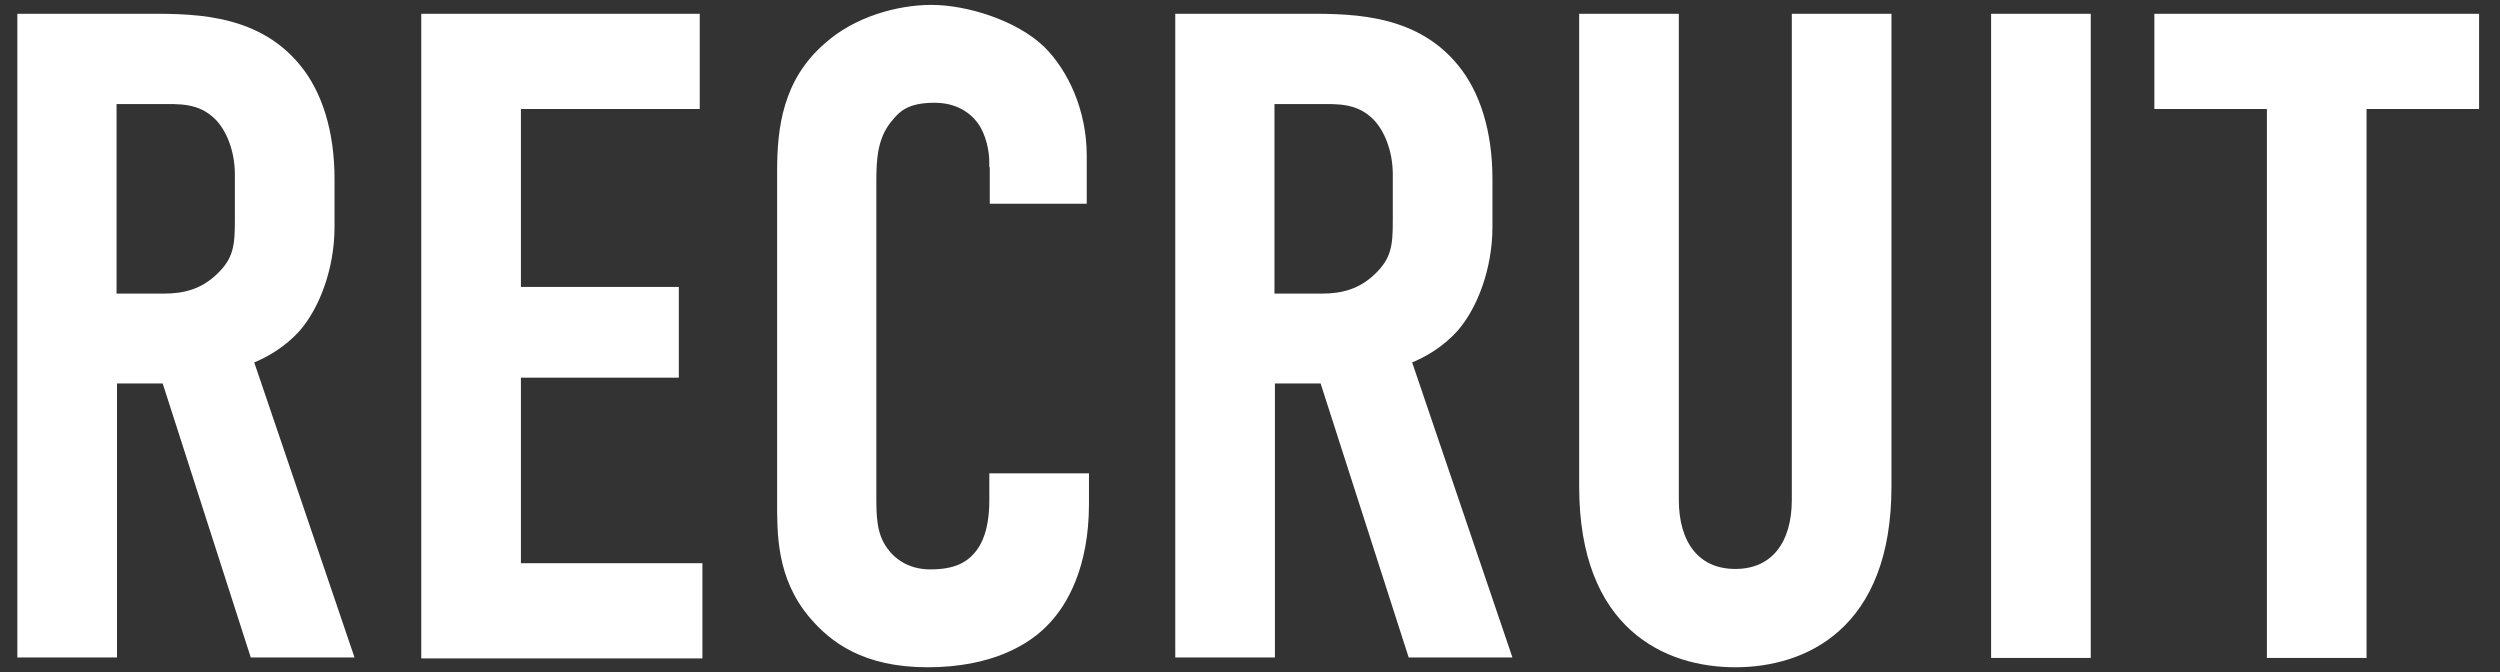
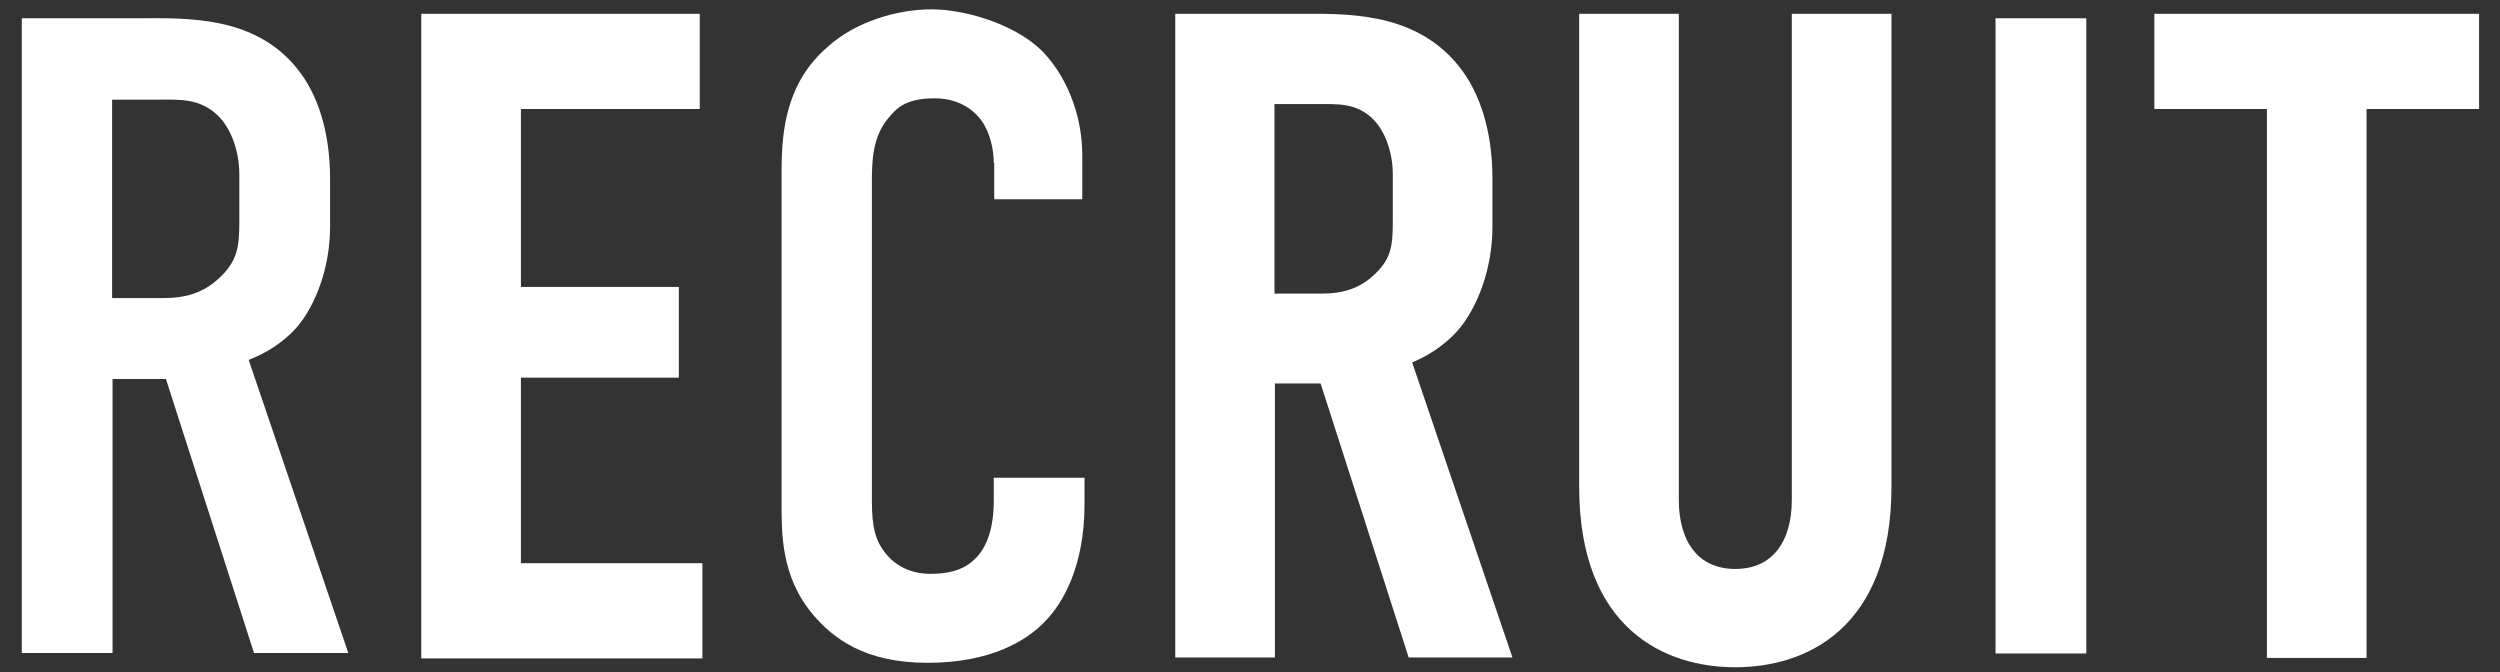
<svg xmlns="http://www.w3.org/2000/svg" id="_レイヤー_1" data-name="レイヤー_1" version="1.1" viewBox="0 0 562 151.1">
  <rect x="0" y="0" width="562" height="151.1" fill="#333333" stroke="none" />
  <defs>
    <style>
      .st0 {
        isolation: isolate;
      }

      .st1 {
        fill: #fff;
      }

      .st2 {
        fill: none;
        stroke: #fff;
        stroke-width: 2px;
      }
    </style>
  </defs>
  <g id="RECRUIT" class="st0">
    <g class="st0">
      <path class="st1" d="M31.6,4.1c10.4,0,25.5-.6,35.1,11.2,4.7,5.7,7.5,14.3,7.5,24.9v10.8c0,9.2-3.3,17.7-7.5,22.6-3.1,3.5-7.1,5.9-10.8,7.3l22.4,65.9h-21.2l-19.8-61.6h-12v61.6H4.9V4.1h26.7ZM25.3,67h11.6c4.5,0,8.8-1,12.6-4.7,4.1-3.9,4.3-7.3,4.3-12.9v-10.2c0-5.5-2-10.4-4.7-13.1-4.1-4.1-9-3.7-13.3-3.7h-10.6v44.5Z" />
      <path class="st1" d="M95.7,4.1h60.6v19.4h-40.2v42h35.5v18.4h-35.5v43.7h40.8v19.4h-61.2V4.1Z" />
      <path class="st1" d="M223.4,36.6c0-2.9-.8-6.7-2.7-9.4-1-1.4-4.1-5.1-10.6-5.1s-8.6,2.2-10.6,4.7c-3.3,4.1-3.5,9.2-3.5,14.1v70.4c0,4.7,0,9,2.7,12.6,1.4,2,4.7,5.1,10.4,5.1s9-1.6,11.4-4.9c1-1.4,2.9-4.7,2.9-11.6v-5.1h20.4v5.9c0,14.1-4.9,22.2-8.6,26.1-4.3,4.7-12.6,9.6-26.7,9.6s-21.2-5.5-25.7-10.8c-7.3-8.6-7.1-18.4-7.1-25.7V38.4c0-9.4,1.2-20,10.4-27.9,6.3-5.7,15.7-8.4,23.3-8.4s18.6,3.3,24.7,9.2c5.1,5.1,9.2,13.7,9.2,23.7v9.8h-19.8v-8.2Z" />
      <path class="st1" d="M291.9,4.1c10.4,0,25.5-.6,35.1,11.2,4.7,5.7,7.5,14.3,7.5,24.9v10.8c0,9.2-3.3,17.7-7.5,22.6-3.1,3.5-7.1,5.9-10.8,7.3l22.4,65.9h-21.2l-19.8-61.6h-12v61.6h-20.4V4.1h26.7ZM285.6,67h11.6c4.5,0,8.8-1,12.6-4.7,4.1-3.9,4.3-7.3,4.3-12.9v-10.2c0-5.5-2-10.4-4.7-13.1-4.1-4.1-9-3.7-13.3-3.7h-10.6v44.5Z" />
      <path class="st1" d="M376.4,4.1v108.3c0,9.8,4.7,16.5,13.7,16.5s13.7-6.7,13.7-16.5V4.1h20.4v105.3c0,31.4-18.8,39.6-34.1,39.6s-34.1-8.2-34.1-39.6V4.1h20.4Z" />
      <path class="st1" d="M469,4.1v142.8h-20.4V4.1h20.4Z" />
      <path class="st1" d="M556.3,4.1v19.4h-25.3v123.4h-20.4V23.5h-25.3V4.1h71Z" />
    </g>
    <g class="st0">
-       <path class="st2" d="M31.6,4.1c10.4,0,25.5-.6,35.1,11.2,4.7,5.7,7.5,14.3,7.5,24.9v10.8c0,9.2-3.3,17.7-7.5,22.6-3.1,3.5-7.1,5.9-10.8,7.3l22.4,65.9h-21.2l-19.8-61.6h-12v61.6H4.9V4.1h26.7ZM25.3,67h11.6c4.5,0,8.8-1,12.6-4.7,4.1-3.9,4.3-7.3,4.3-12.9v-10.2c0-5.5-2-10.4-4.7-13.1-4.1-4.1-9-3.7-13.3-3.7h-10.6v44.5Z" />
      <path class="st2" d="M95.7,4.1h60.6v19.4h-40.2v42h35.5v18.4h-35.5v43.7h40.8v19.4h-61.2V4.1Z" />
-       <path class="st2" d="M223.4,36.6c0-2.9-.8-6.7-2.7-9.4-1-1.4-4.1-5.1-10.6-5.1s-8.6,2.2-10.6,4.7c-3.3,4.1-3.5,9.2-3.5,14.1v70.4c0,4.7,0,9,2.7,12.6,1.4,2,4.7,5.1,10.4,5.1s9-1.6,11.4-4.9c1-1.4,2.9-4.7,2.9-11.6v-5.1h20.4v5.9c0,14.1-4.9,22.2-8.6,26.1-4.3,4.7-12.6,9.6-26.7,9.6s-21.2-5.5-25.7-10.8c-7.3-8.6-7.1-18.4-7.1-25.7V38.4c0-9.4,1.2-20,10.4-27.9,6.3-5.7,15.7-8.4,23.3-8.4s18.6,3.3,24.7,9.2c5.1,5.1,9.2,13.7,9.2,23.7v9.8h-19.8v-8.2Z" />
      <path class="st2" d="M291.9,4.1c10.4,0,25.5-.6,35.1,11.2,4.7,5.7,7.5,14.3,7.5,24.9v10.8c0,9.2-3.3,17.7-7.5,22.6-3.1,3.5-7.1,5.9-10.8,7.3l22.4,65.9h-21.2l-19.8-61.6h-12v61.6h-20.4V4.1h26.7ZM285.6,67h11.6c4.5,0,8.8-1,12.6-4.7,4.1-3.9,4.3-7.3,4.3-12.9v-10.2c0-5.5-2-10.4-4.7-13.1-4.1-4.1-9-3.7-13.3-3.7h-10.6v44.5Z" />
      <path class="st2" d="M376.4,4.1v108.3c0,9.8,4.7,16.5,13.7,16.5s13.7-6.7,13.7-16.5V4.1h20.4v105.3c0,31.4-18.8,39.6-34.1,39.6s-34.1-8.2-34.1-39.6V4.1h20.4Z" />
-       <path class="st2" d="M469,4.1v142.8h-20.4V4.1h20.4Z" />
      <path class="st2" d="M556.3,4.1v19.4h-25.3v123.4h-20.4V23.5h-25.3V4.1h71Z" />
    </g>
  </g>
</svg>